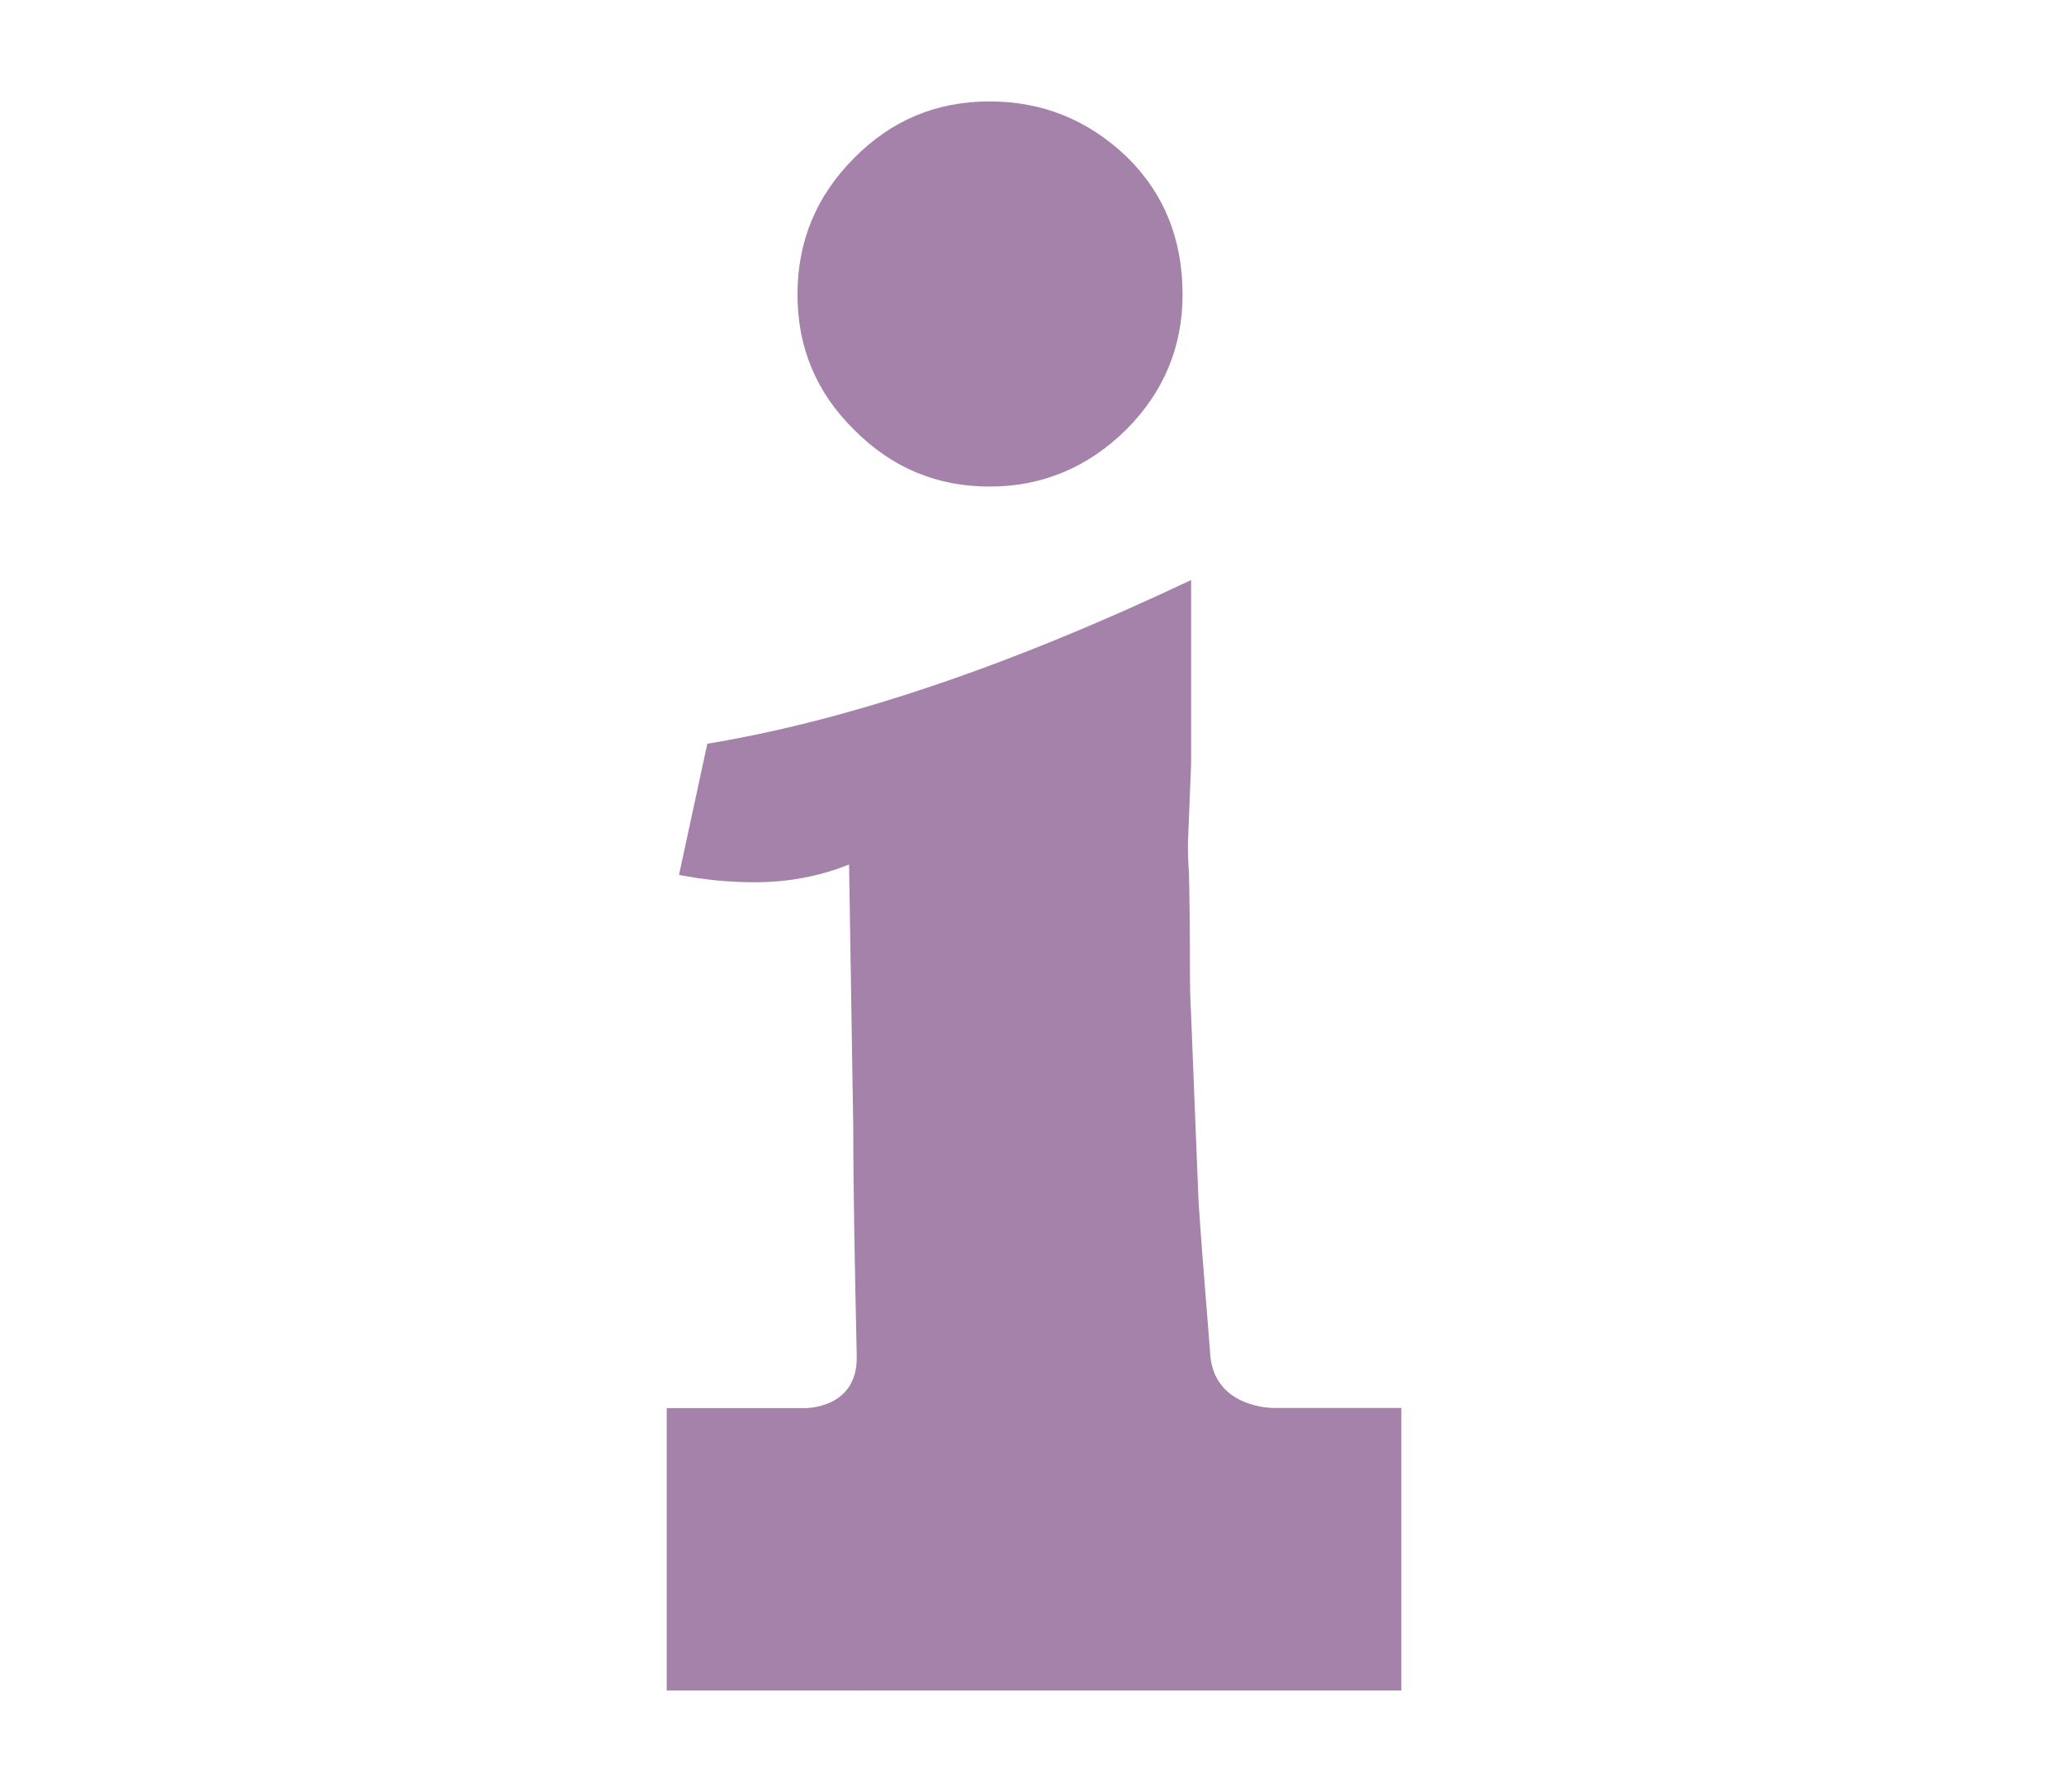
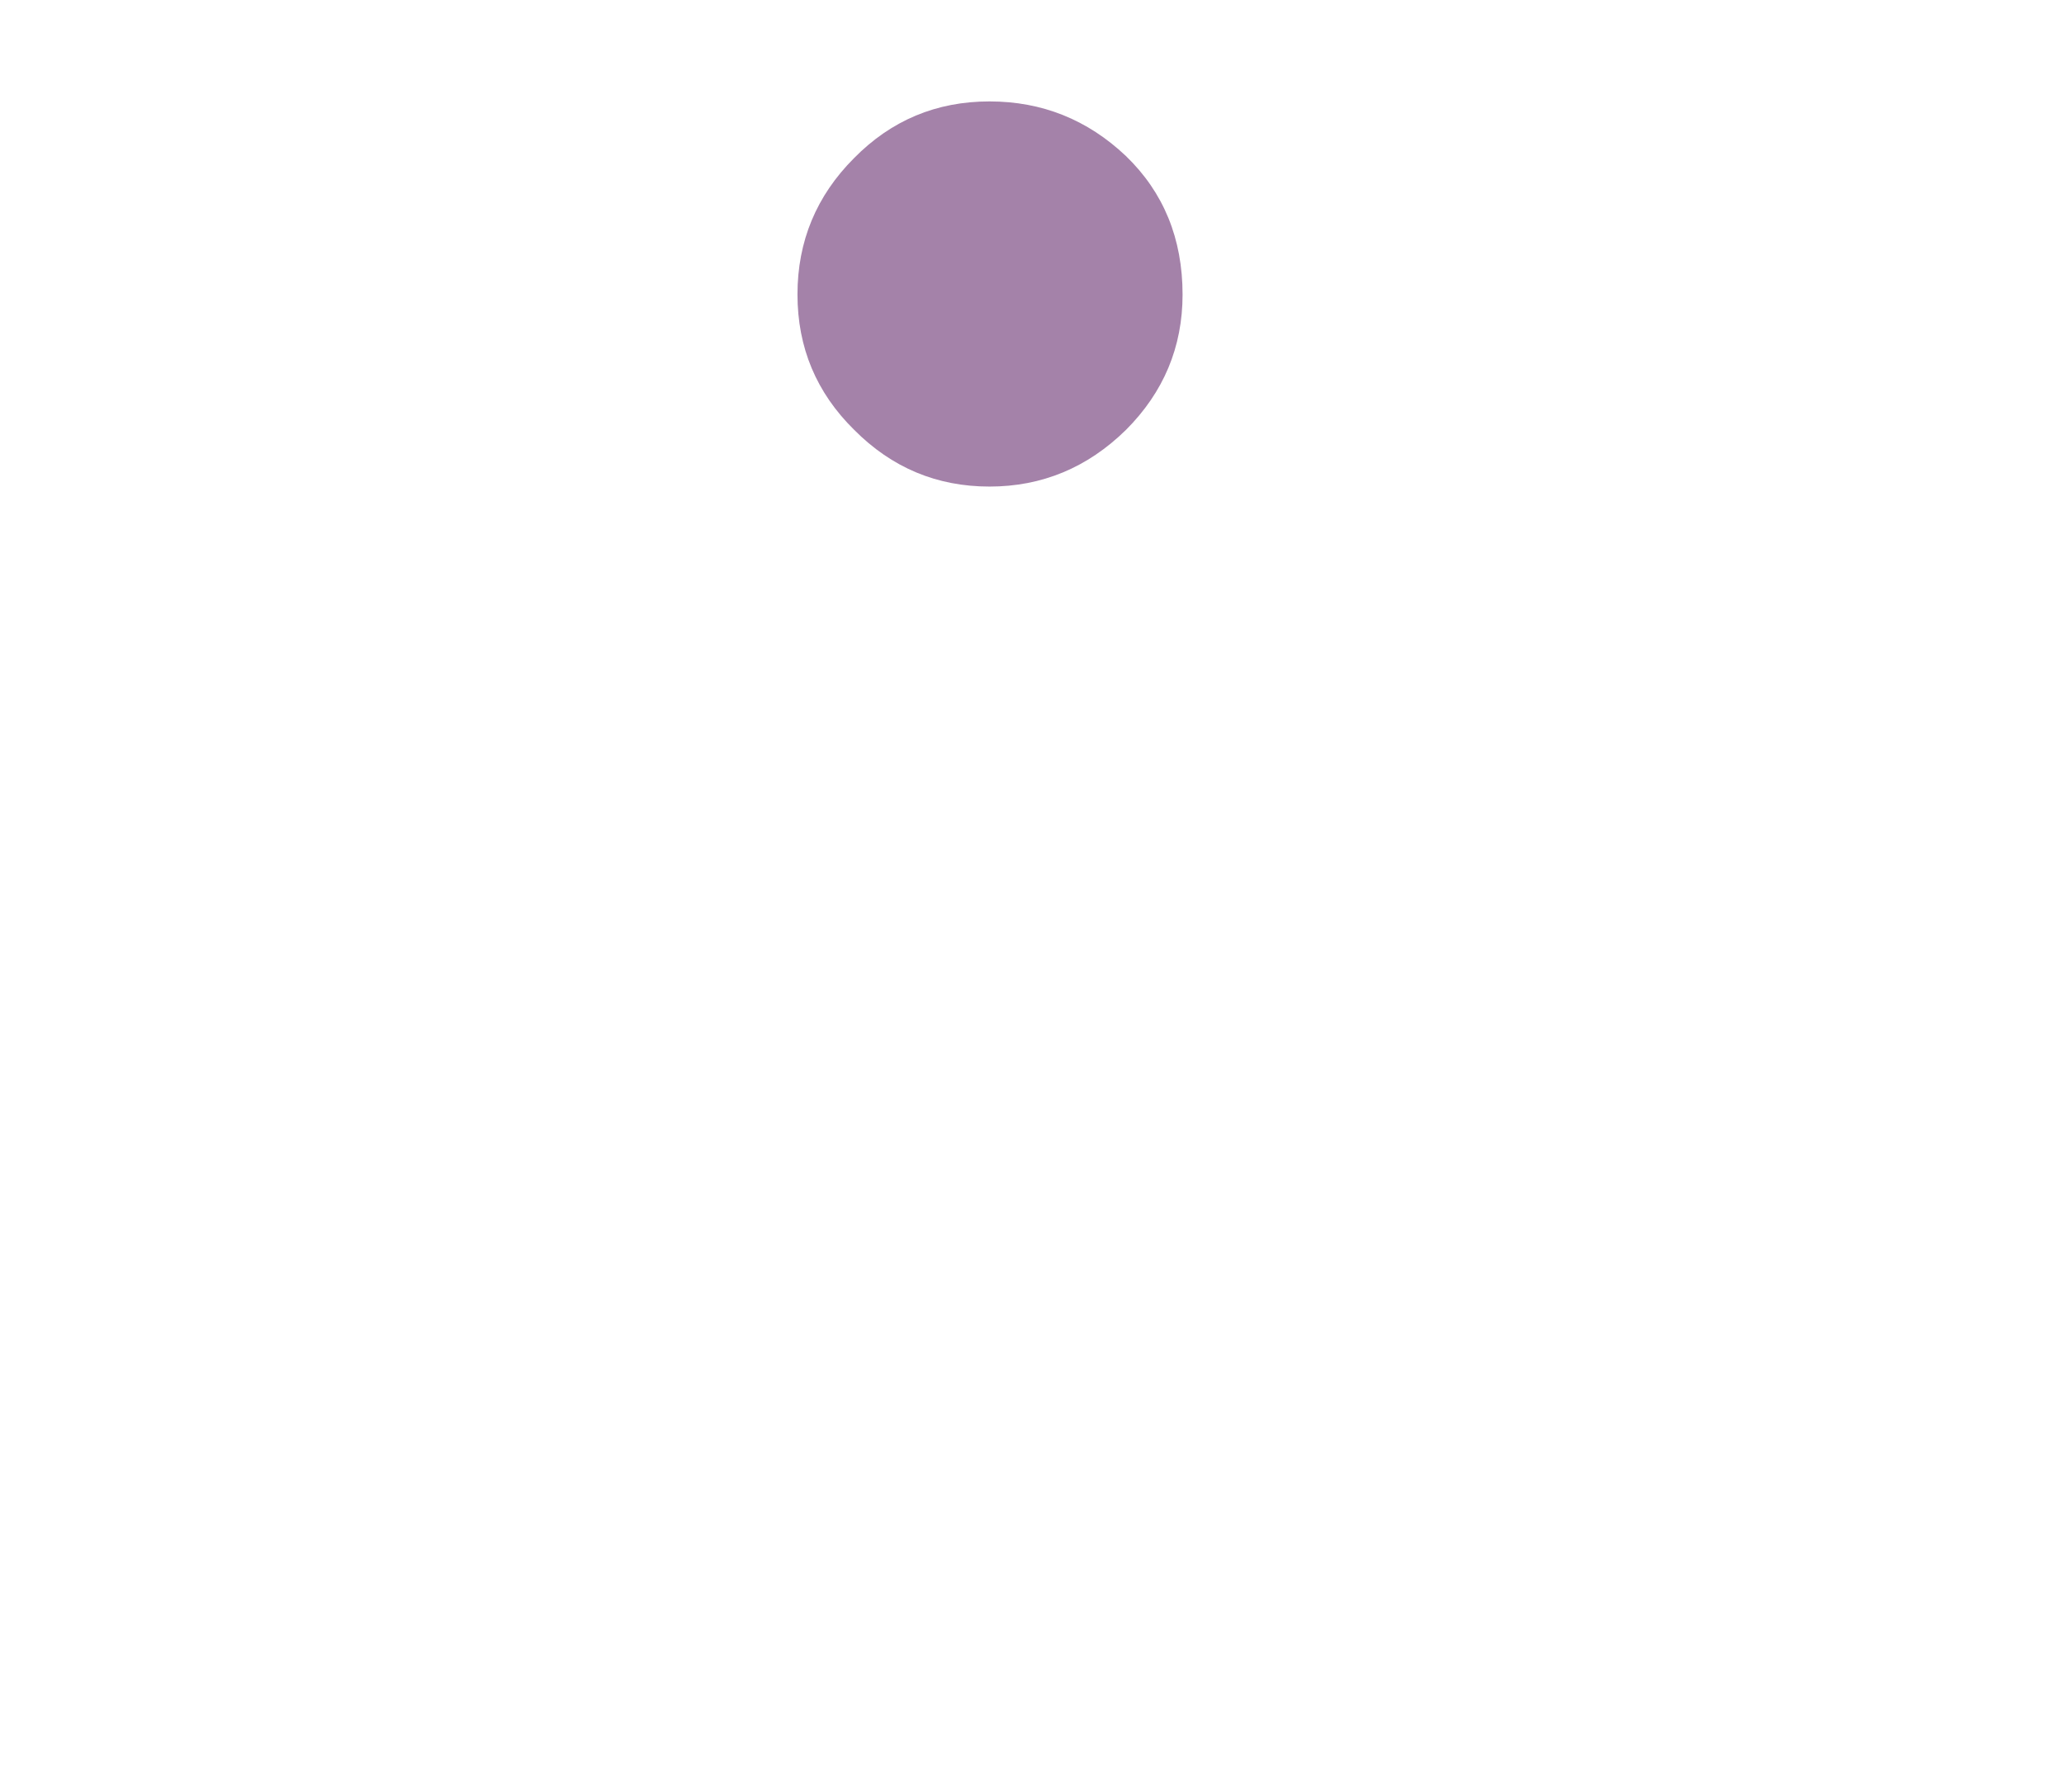
<svg xmlns="http://www.w3.org/2000/svg" version="1.1" id="Layer_1" x="0px" y="0px" viewBox="0 0 142.84 124.02" style="enable-background:new 0 0 142.84 124.02;" xml:space="preserve">
  <style type="text/css">
	.st0{fill:#A482A9;}
	.st1{display:none;fill:#A482A9;}
	.st2{display:none;}
	.st3{display:inline;fill:#A482A9;}
	.st4{display:inline;}
</style>
  <g>
    <g>
      <path class="st0" d="M68.48,33.68c3.63,0,6.78-1.31,9.44-3.92c2.61-2.61,3.92-5.74,3.92-9.37c0-3.87-1.31-7.07-3.92-9.59    c-2.66-2.52-5.81-3.78-9.44-3.78c-3.68,0-6.8,1.31-9.37,3.92c-2.61,2.61-3.92,5.76-3.92,9.44c0,3.68,1.31,6.8,3.92,9.37    C61.72,32.38,64.84,33.68,68.48,33.68z" />
-       <path class="st0" d="M96.97,97.46h-8.8c0,0-4.28,0.06-4.43-3.91c-0.42-5.23-0.76-9.53-0.81-10.77L82.42,70    c-0.05-0.77-0.07-1.79-0.07-3.05c0-2.81-0.03-5.01-0.07-6.61c-0.05-0.58-0.07-1.23-0.07-1.96l0.22-5.45V40.15    c-12.59,5.96-23.75,9.73-33.48,11.33l-1.96,9.08c1.74,0.34,3.49,0.51,5.23,0.51c2.32,0,4.5-0.41,6.54-1.23l0.29,18.23    c0,4.46,0.12,10.12,0.24,15.79c0.09,3.68-3.59,3.61-3.59,3.61h-9.56v19.55h13.11c0,0,0,0.01,0,0.01c0.03,0,0.06-0.01,0.09-0.01    h37.64V97.46z" />
    </g>
  </g>
  <path class="st1" d="M41.88,84.19c0,0-18.74-8.12-21.9-9.38c-4.47-1.79-9.83-4.47-1.79-8.94c8.45-4.7,98.77-56.76,98.77-56.76  s8.49-5.81,10.73-4.47s1.34,5.81,0,13.41c-1.41,7.97-15.19,87.59-15.19,87.59s-0.45,7.6-8.04,4.47  c-8.14-3.35-26.81-10.73-26.81-10.73l-13.41,16.98c0,0-3.13,4.02-5.81,3.13c-2.68-0.89-3.58-2.68-3.13-7.6  c0.29-3.15,0.45-19.22,0.45-19.22l55.42-67.04L41.88,84.19z" />
  <g class="st2">
-     <path class="st3" d="M113.97,19.6C102.64,8.27,87.57,2.03,71.55,2.03S40.45,8.27,29.12,19.6C17.79,30.94,11.55,46,11.55,62.03   s6.24,31.09,17.57,42.43c11.33,11.33,26.4,17.57,42.43,17.57s31.09-6.24,42.43-17.57c11.33-11.33,17.57-26.4,17.57-42.43   S125.31,30.94,113.97,19.6L113.97,19.6z M71.55,115c-29.21,0-52.97-23.76-52.97-52.97S42.34,9.06,71.55,9.06   s52.97,23.76,52.97,52.97S100.75,115,71.55,115L71.55,115z" />
    <path class="st3" d="M71.55,16.09c-25.33,0-45.94,20.61-45.94,45.94s20.61,45.94,45.94,45.94s45.94-20.61,45.94-45.94   S96.88,16.09,71.55,16.09z M71.55,100.94c-21.45,0-38.91-17.45-38.91-38.91s17.45-38.91,38.91-38.91s38.91,17.45,38.91,38.91   S93,100.94,71.55,100.94z" />
    <path class="st3" d="M83.85,49.72V32.15H59.24v17.58H41.66v24.61h17.58v17.58h24.61V74.33h17.58V49.72H83.85z M94.4,67.3H76.82   v17.58H66.27V67.3H48.69V56.76h17.58V39.18h10.55v17.58H94.4V67.3z" />
  </g>
  <g id="XMLID_1_" class="st2">
    <g id="XMLID_2_" class="st4">
-       <path id="XMLID_4_" class="st0" d="M140.67,44.66l-3.65-6.32c-0.75-1.31-2.43-1.76-3.74-1c-1.31,0.75-1.76,2.43-1,3.74l3.65,6.32    c0.19,0.33,0.15,0.65,0.11,0.81c-0.04,0.16-0.16,0.46-0.5,0.65l-9.64,5.57c-0.51,0.29-1.16,0.12-1.46-0.39l-19.4-33.6    c-0.29-0.51-0.12-1.16,0.39-1.46l9.64-5.57c0.51-0.29,1.16-0.12,1.46,0.39l3.45,5.97c0.76,1.31,2.43,1.76,3.74,1    c1.31-0.75,1.76-2.43,1-3.74l-3.45-5.97c-1.8-3.12-5.81-4.19-8.93-2.39l-9.64,5.57c-1.47,0.85-2.48,2.18-2.96,3.67H72.4    c-3.84,0-7.45,1.49-10.16,4.21l-2.8,2.8c-2.46-0.59-4.97-0.89-7.5-0.89h-8.49c-0.42-1.64-1.48-3.11-3.06-4.02l-9.64-5.57    c-1.51-0.87-3.27-1.1-4.96-0.65c-1.69,0.45-3.1,1.53-3.97,3.05l-19.4,33.6c-0.87,1.51-1.1,3.27-0.65,4.96s1.53,3.1,3.05,3.97    l9.64,5.57c1.03,0.59,2.15,0.87,3.26,0.87c0.4,0,0.81-0.04,1.2-0.11l7.89,7.89c-0.12,0.62-0.18,1.26-0.18,1.9    c0,2.63,1.02,5.1,2.88,6.96c1.78,1.78,4.08,2.73,6.41,2.86c-0.04,0.34-0.06,0.69-0.06,1.04c0,2.63,1.02,5.1,2.88,6.96    c1.86,1.86,4.33,2.88,6.96,2.88c0.07,0,0.14,0,0.21-0.01c0,0.07-0.01,0.14-0.01,0.21c0,2.63,1.02,5.1,2.88,6.96    c1.86,1.86,4.33,2.88,6.96,2.88c0.07,0,0.14,0,0.21-0.01c0,0.07-0.01,0.14-0.01,0.21c0,2.63,1.02,5.1,2.88,6.96    s4.33,2.88,6.96,2.88c2.63,0,5.1-1.02,6.96-2.88l3.89-3.89c1.14-1.14,1.94-2.49,2.4-3.93c1.73,1.28,3.78,1.91,5.84,1.91    c2.52,0,5.04-0.96,6.96-2.88c1.15-1.15,1.97-2.53,2.44-4.04c1.58,1.03,3.43,1.59,5.37,1.59c2.63,0,5.1-1.02,6.96-2.88    c1.38-1.38,2.3-3.1,2.68-4.97c0.99,0.33,2.03,0.5,3.1,0.5c2.63,0,5.1-1.02,6.96-2.88c3.84-3.84,3.84-10.08,0-13.91l-6.38-6.38    l11.65-11.65c0.26,0.03,0.52,0.05,0.78,0.05c1.11,0,2.23-0.28,3.26-0.87l9.64-5.57c1.51-0.87,2.59-2.28,3.05-3.97    S141.54,46.17,140.67,44.66L140.67,44.66z M7.55,54.63c-0.33-0.19-0.45-0.49-0.5-0.65c-0.04-0.16-0.09-0.48,0.11-0.81l19.4-33.6    c0.19-0.33,0.49-0.45,0.65-0.5c0.07-0.02,0.16-0.04,0.28-0.04c0.15,0,0.34,0.03,0.53,0.14l9.64,5.57    c0.51,0.29,0.68,0.95,0.39,1.46l-19.4,33.6c-0.29,0.51-0.95,0.68-1.46,0.39L7.55,54.63z M32.1,75.49c0-1.17,0.45-2.26,1.28-3.09    l2.36-2.36c0.85-0.85,1.97-1.28,3.09-1.28c1.12,0,2.24,0.43,3.09,1.28c0.83,0.83,1.28,1.92,1.28,3.09c0,1.17-0.45,2.26-1.28,3.09    l-2.36,2.36c-1.7,1.7-4.47,1.7-6.18,0C32.55,77.75,32.1,76.65,32.1,75.49L32.1,75.49z M45.7,90.71c-1.17,0-2.26-0.45-3.09-1.28    c-0.83-0.82-1.28-1.92-1.28-3.09s0.45-2.26,1.28-3.09l3.89-3.89c0.85-0.85,1.97-1.28,3.09-1.28c1.12,0,2.24,0.43,3.09,1.28    c0.83,0.82,1.28,1.92,1.28,3.09s-0.45,2.26-1.28,3.09l-3.89,3.89C47.96,90.26,46.87,90.71,45.7,90.71z M55.74,100.75    c-1.17,0-2.26-0.45-3.09-1.28c-0.83-0.82-1.28-1.92-1.28-3.09c0-1.17,0.45-2.26,1.28-3.09l3.89-3.89    c0.85-0.85,1.97-1.28,3.09-1.28c1.12,0,2.24,0.43,3.09,1.28C63.55,90.23,64,91.33,64,92.5c0,1.17-0.45,2.26-1.28,3.09l-3.89,3.89    C58.01,100.3,56.91,100.75,55.74,100.75z M72.77,105.63l-3.89,3.89c-0.82,0.82-1.92,1.28-3.09,1.28s-2.26-0.45-3.09-1.28    c-0.83-0.83-1.28-1.92-1.28-3.09c0-1.17,0.45-2.26,1.28-3.09l3.89-3.89c0.85-0.85,1.97-1.28,3.09-1.28c1.12,0,2.24,0.43,3.09,1.28    C74.47,101.15,74.47,103.93,72.77,105.63z M115.46,88.06c-0.83,0.83-1.92,1.28-3.09,1.28c-1.17,0-2.26-0.45-3.09-1.28l-26.1-26.1    c-1.07-1.07-2.8-1.07-3.87,0c-1.07,1.07-1.07,2.8,0,3.87l23.41,23.41c0.83,0.82,1.28,1.92,1.28,3.09c0,1.17-0.45,2.26-1.28,3.09    c-0.82,0.82-1.92,1.28-3.09,1.28c-1.17,0-2.26-0.45-3.09-1.28L68.42,67.28c-1.07-1.07-2.8-1.07-3.87,0c-1.07,1.07-1.07,2.8,0,3.87    l23.41,23.41c0.83,0.82,1.28,1.92,1.28,3.09c0,1.17-0.45,2.26-1.28,3.09c-1.7,1.7-4.47,1.7-6.18,0l-5.15-5.15    c-0.01-0.01-0.02-0.01-0.02-0.02c-1.97-1.96-4.57-2.91-7.15-2.85c0-0.07,0.01-0.14,0.01-0.22c0-2.63-1.02-5.1-2.88-6.96    c-1.97-1.97-4.58-2.93-7.17-2.87c0-0.07,0.01-0.14,0.01-0.22c0-2.63-1.02-5.1-2.88-6.96c-2.16-2.16-5.07-3.1-7.89-2.83    c-0.11-2.45-1.12-4.74-2.87-6.49c-3.84-3.84-10.08-3.83-13.91,0l-2.36,2.36c0,0-0.01,0.01-0.01,0.01l-6.07-6.07L42.46,29.5h9.48    c0.93,0,1.85,0.05,2.78,0.14l-3.13,3.13c-1.86,1.86-2.88,4.33-2.88,6.96c0,2.63,1.02,5.1,2.88,6.96c1.92,1.92,4.44,2.88,6.96,2.88    c2.52,0,5.04-0.96,6.96-2.88l7.38-7.38l42.58,42.58C117.16,83.58,117.16,86.35,115.46,88.06L115.46,88.06z M89.19,47.87    c3.98-2.88,6.42-7.53,6.42-12.58c0-1.51-1.22-2.73-2.73-2.73s-2.73,1.22-2.73,2.73c0,3.57-1.89,6.83-4.9,8.63L74.83,33.51    c-1.07-1.07-2.8-1.1-3.86-0.03l-9.33,9.33c-1.7,1.7-4.47,1.7-6.18,0c-0.83-0.82-1.28-1.92-1.28-3.09c0-1.17,0.45-2.26,1.28-3.09    l10.65-10.65c1.68-1.68,3.92-2.61,6.29-2.61h28.03l19.28,33.39c0.05,0.08,0.1,0.15,0.14,0.23l-10.77,10.77L89.19,47.87z" />
-       <path id="XMLID_3_" class="st0" d="M128.5,31.79c0.72,0,1.42-0.29,1.93-0.8c0.51-0.51,0.8-1.21,0.8-1.93    c0-0.72-0.29-1.42-0.8-1.94c-0.51-0.51-1.21-0.8-1.93-0.8c-0.72,0-1.42,0.29-1.93,0.8c-0.51,0.51-0.8,1.21-0.8,1.94    c0,0.72,0.29,1.42,0.8,1.93C127.08,31.5,127.78,31.79,128.5,31.79z" />
-     </g>
+       </g>
  </g>
</svg>